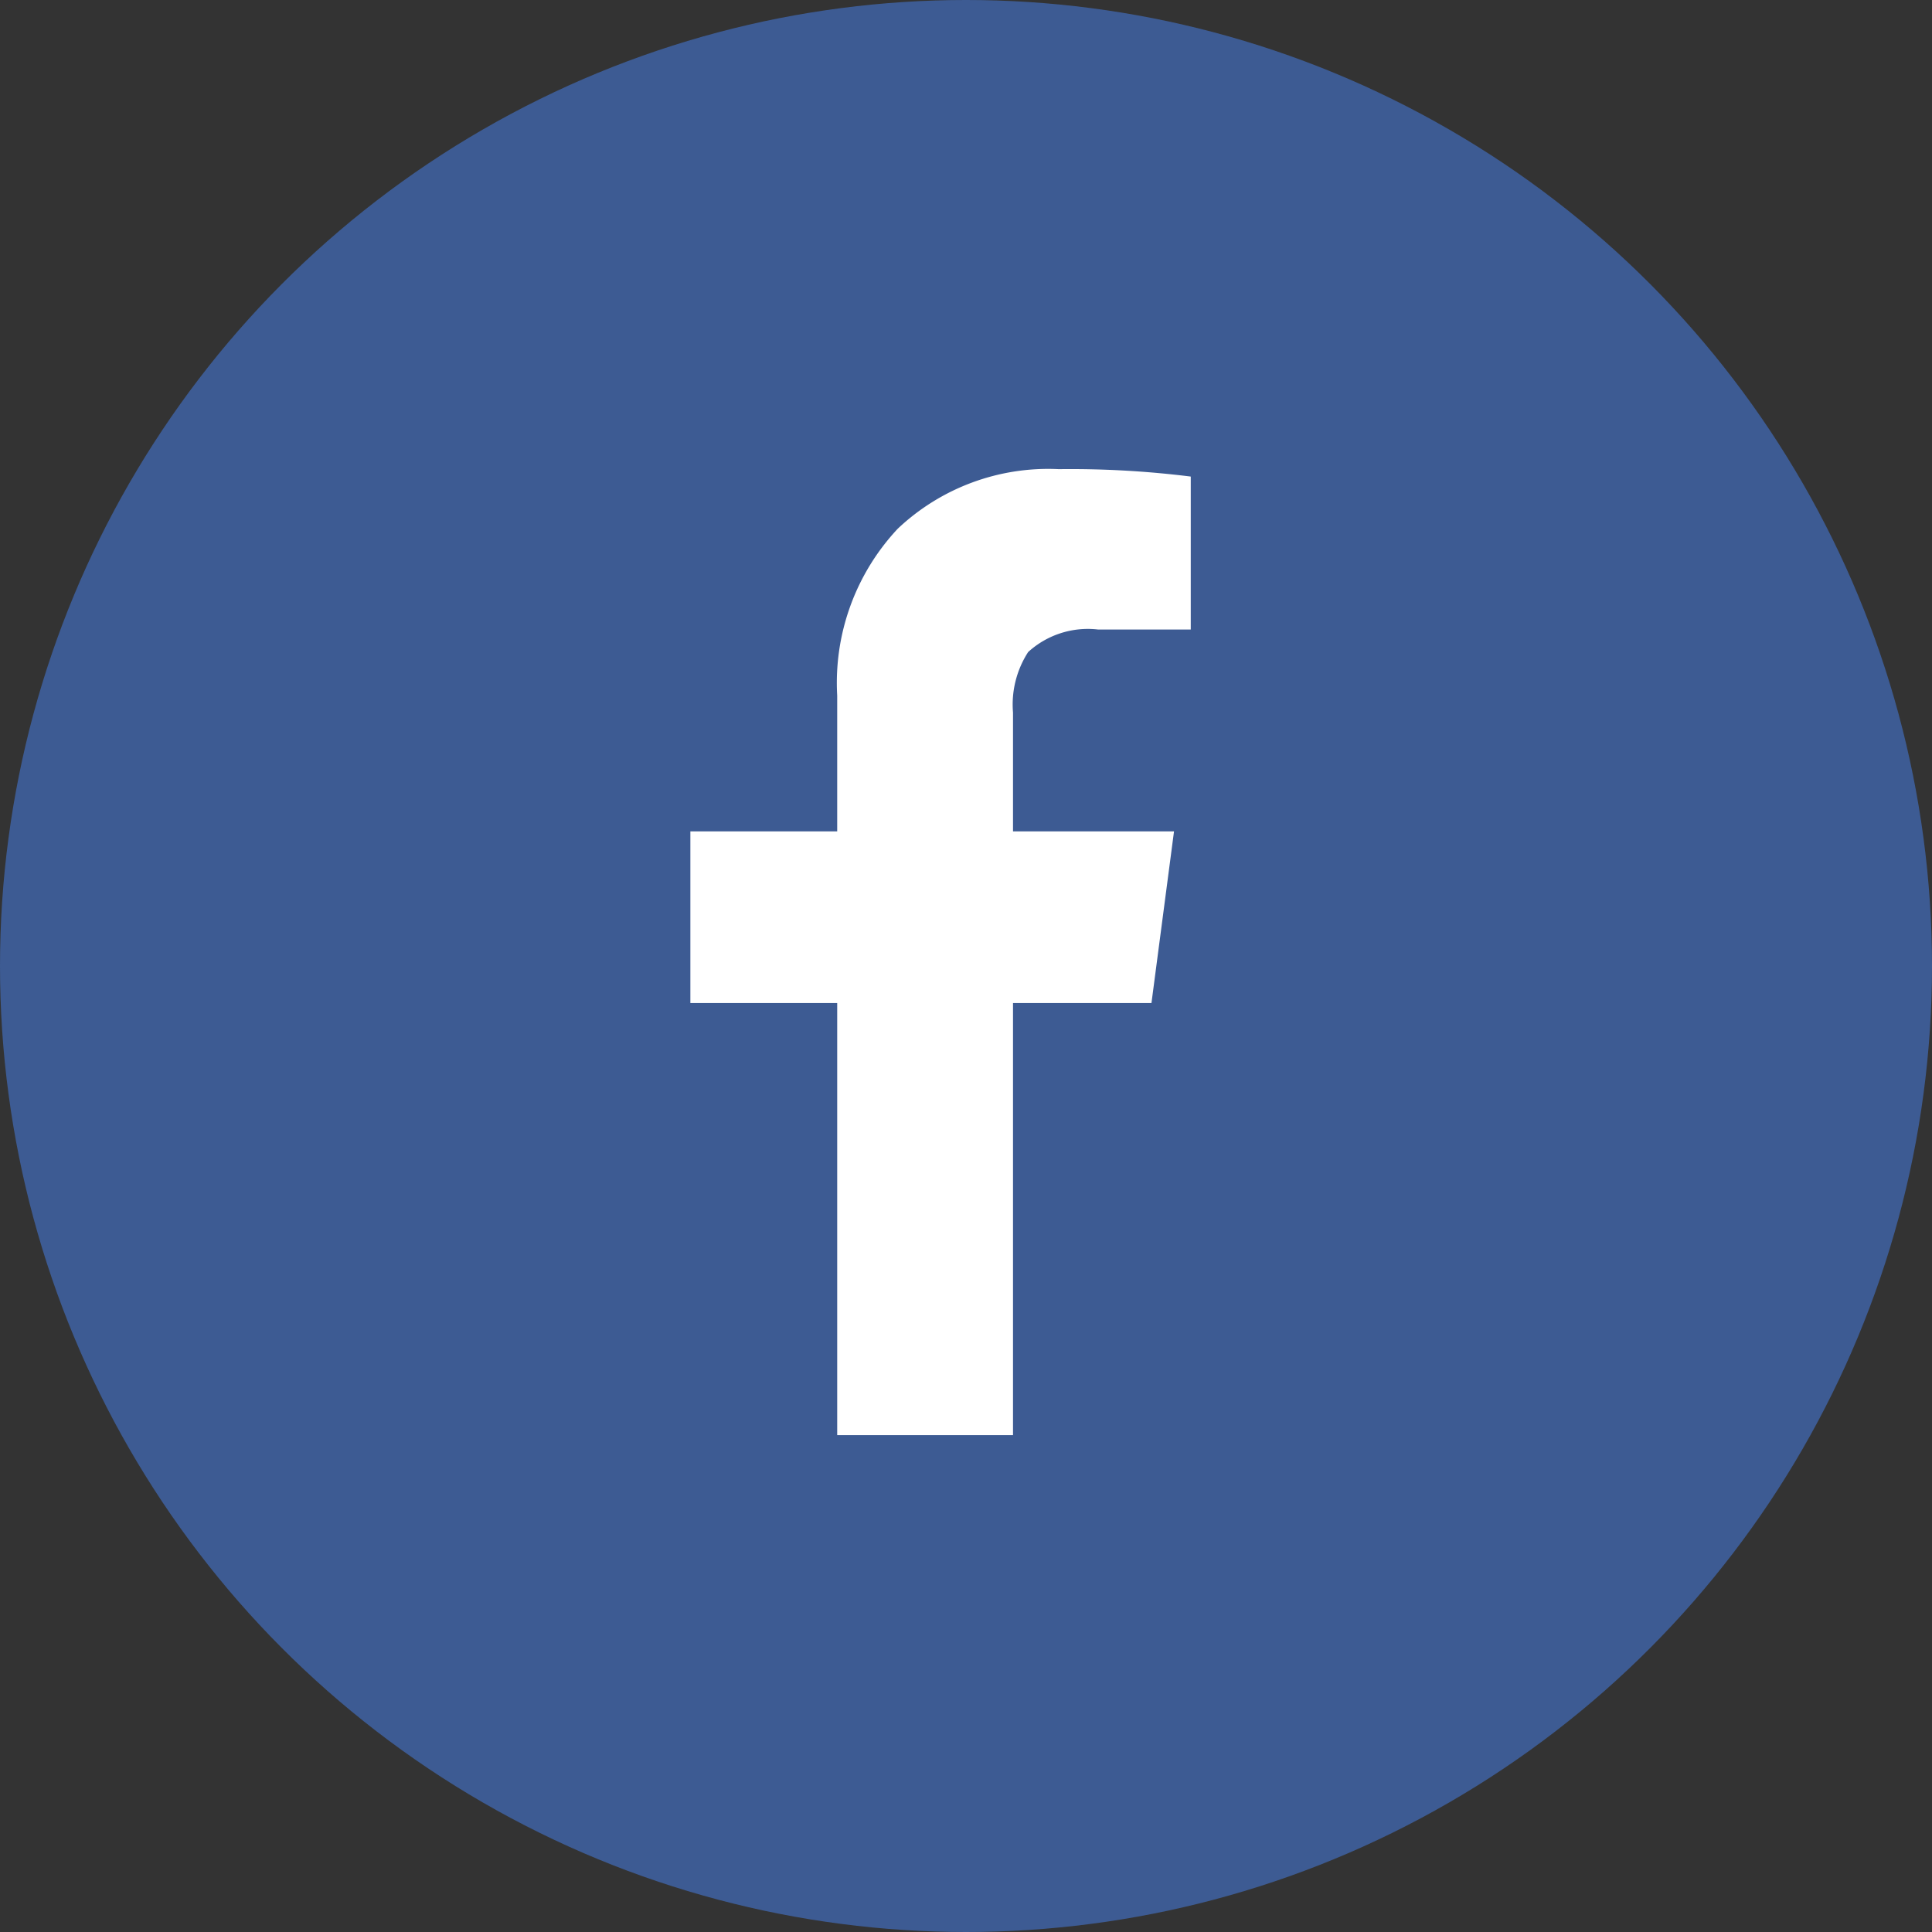
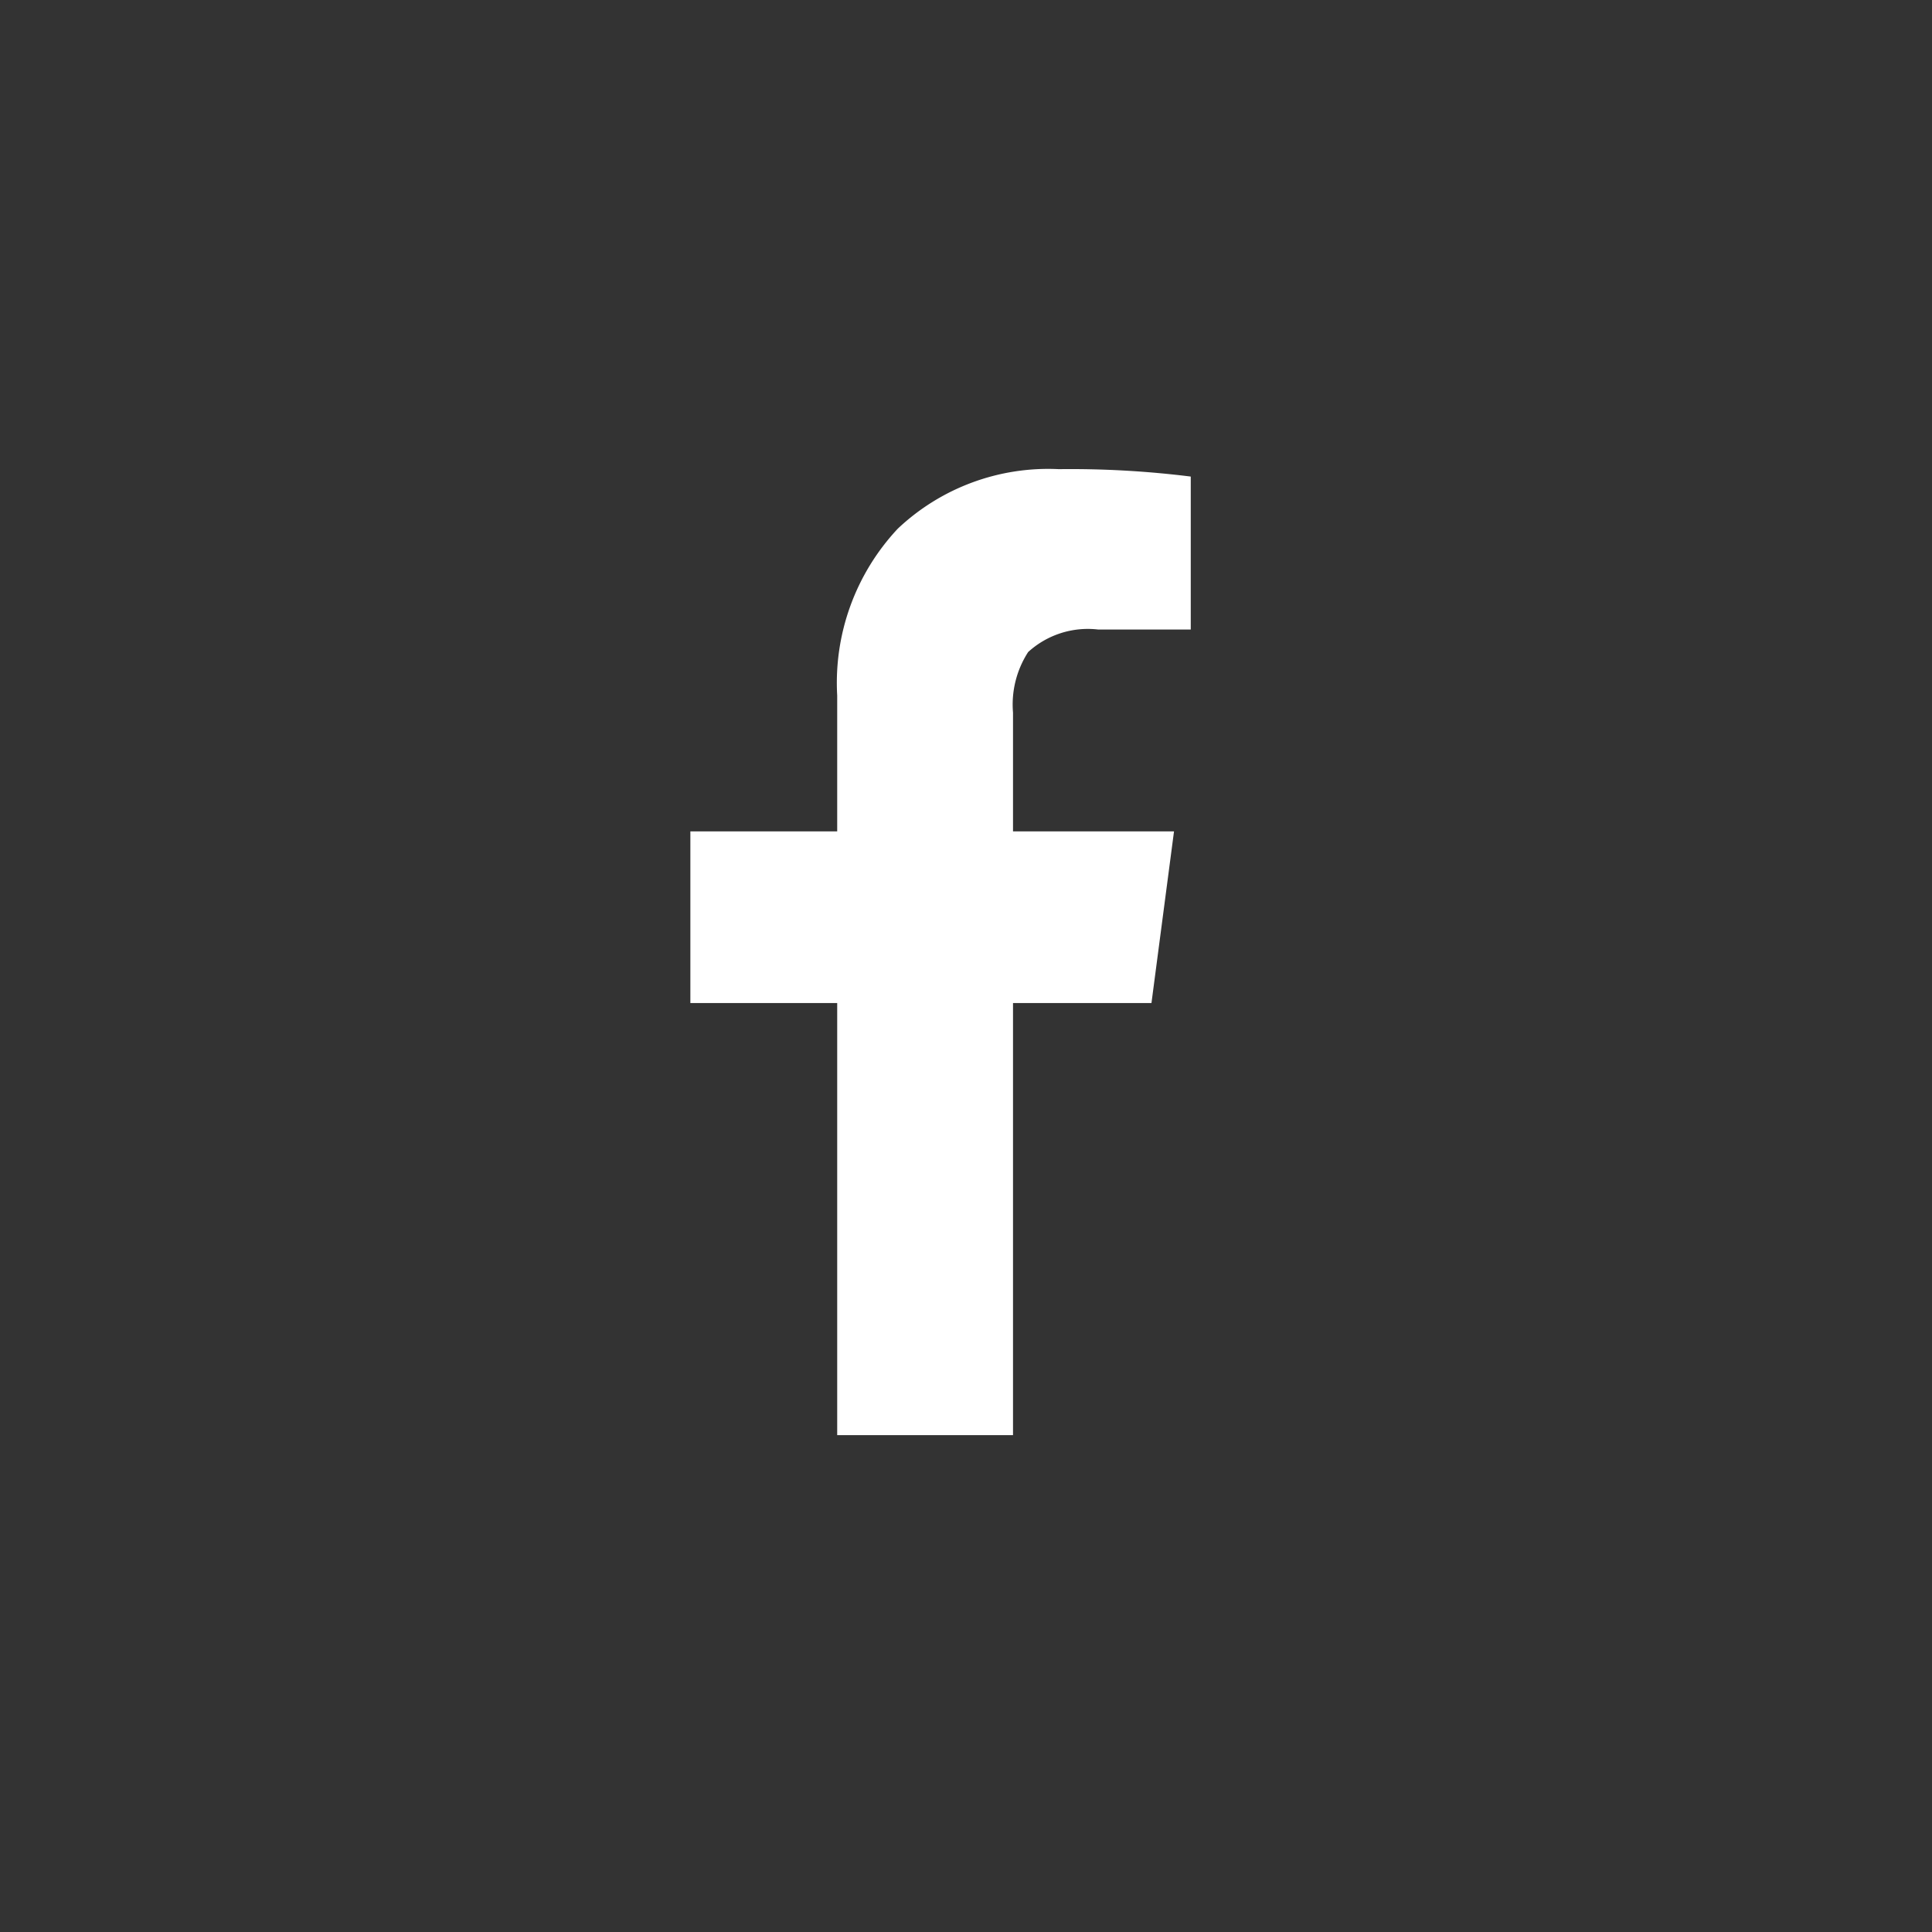
<svg xmlns="http://www.w3.org/2000/svg" viewBox="0 0 60 60">
  <rect x="0" y="0" width="60" height="60" fill="#333333" stroke="none" />
  <defs>
    <style>.cls-1{fill:#3d5b93;}.cls-2{fill:#fff;}</style>
  </defs>
  <title>アセット 12</title>
  <g id="レイヤー_2" data-name="レイヤー 2">
    <g id="特集">
-       <circle class="cls-1" cx="30" cy="30" r="30" />
      <path class="cls-2" d="M26,31.15H21.44V25.82H26V21.6a7,7,0,0,1,1.88-5.18,6.8,6.8,0,0,1,5-1.85,30.12,30.12,0,0,1,4.1.23v4.75H34.1a2.75,2.75,0,0,0-2.17.7,3,3,0,0,0-.47,1.88v3.69h5l-.7,5.33H31.46V44.57H26Z" />
    </g>
  </g>
</svg>